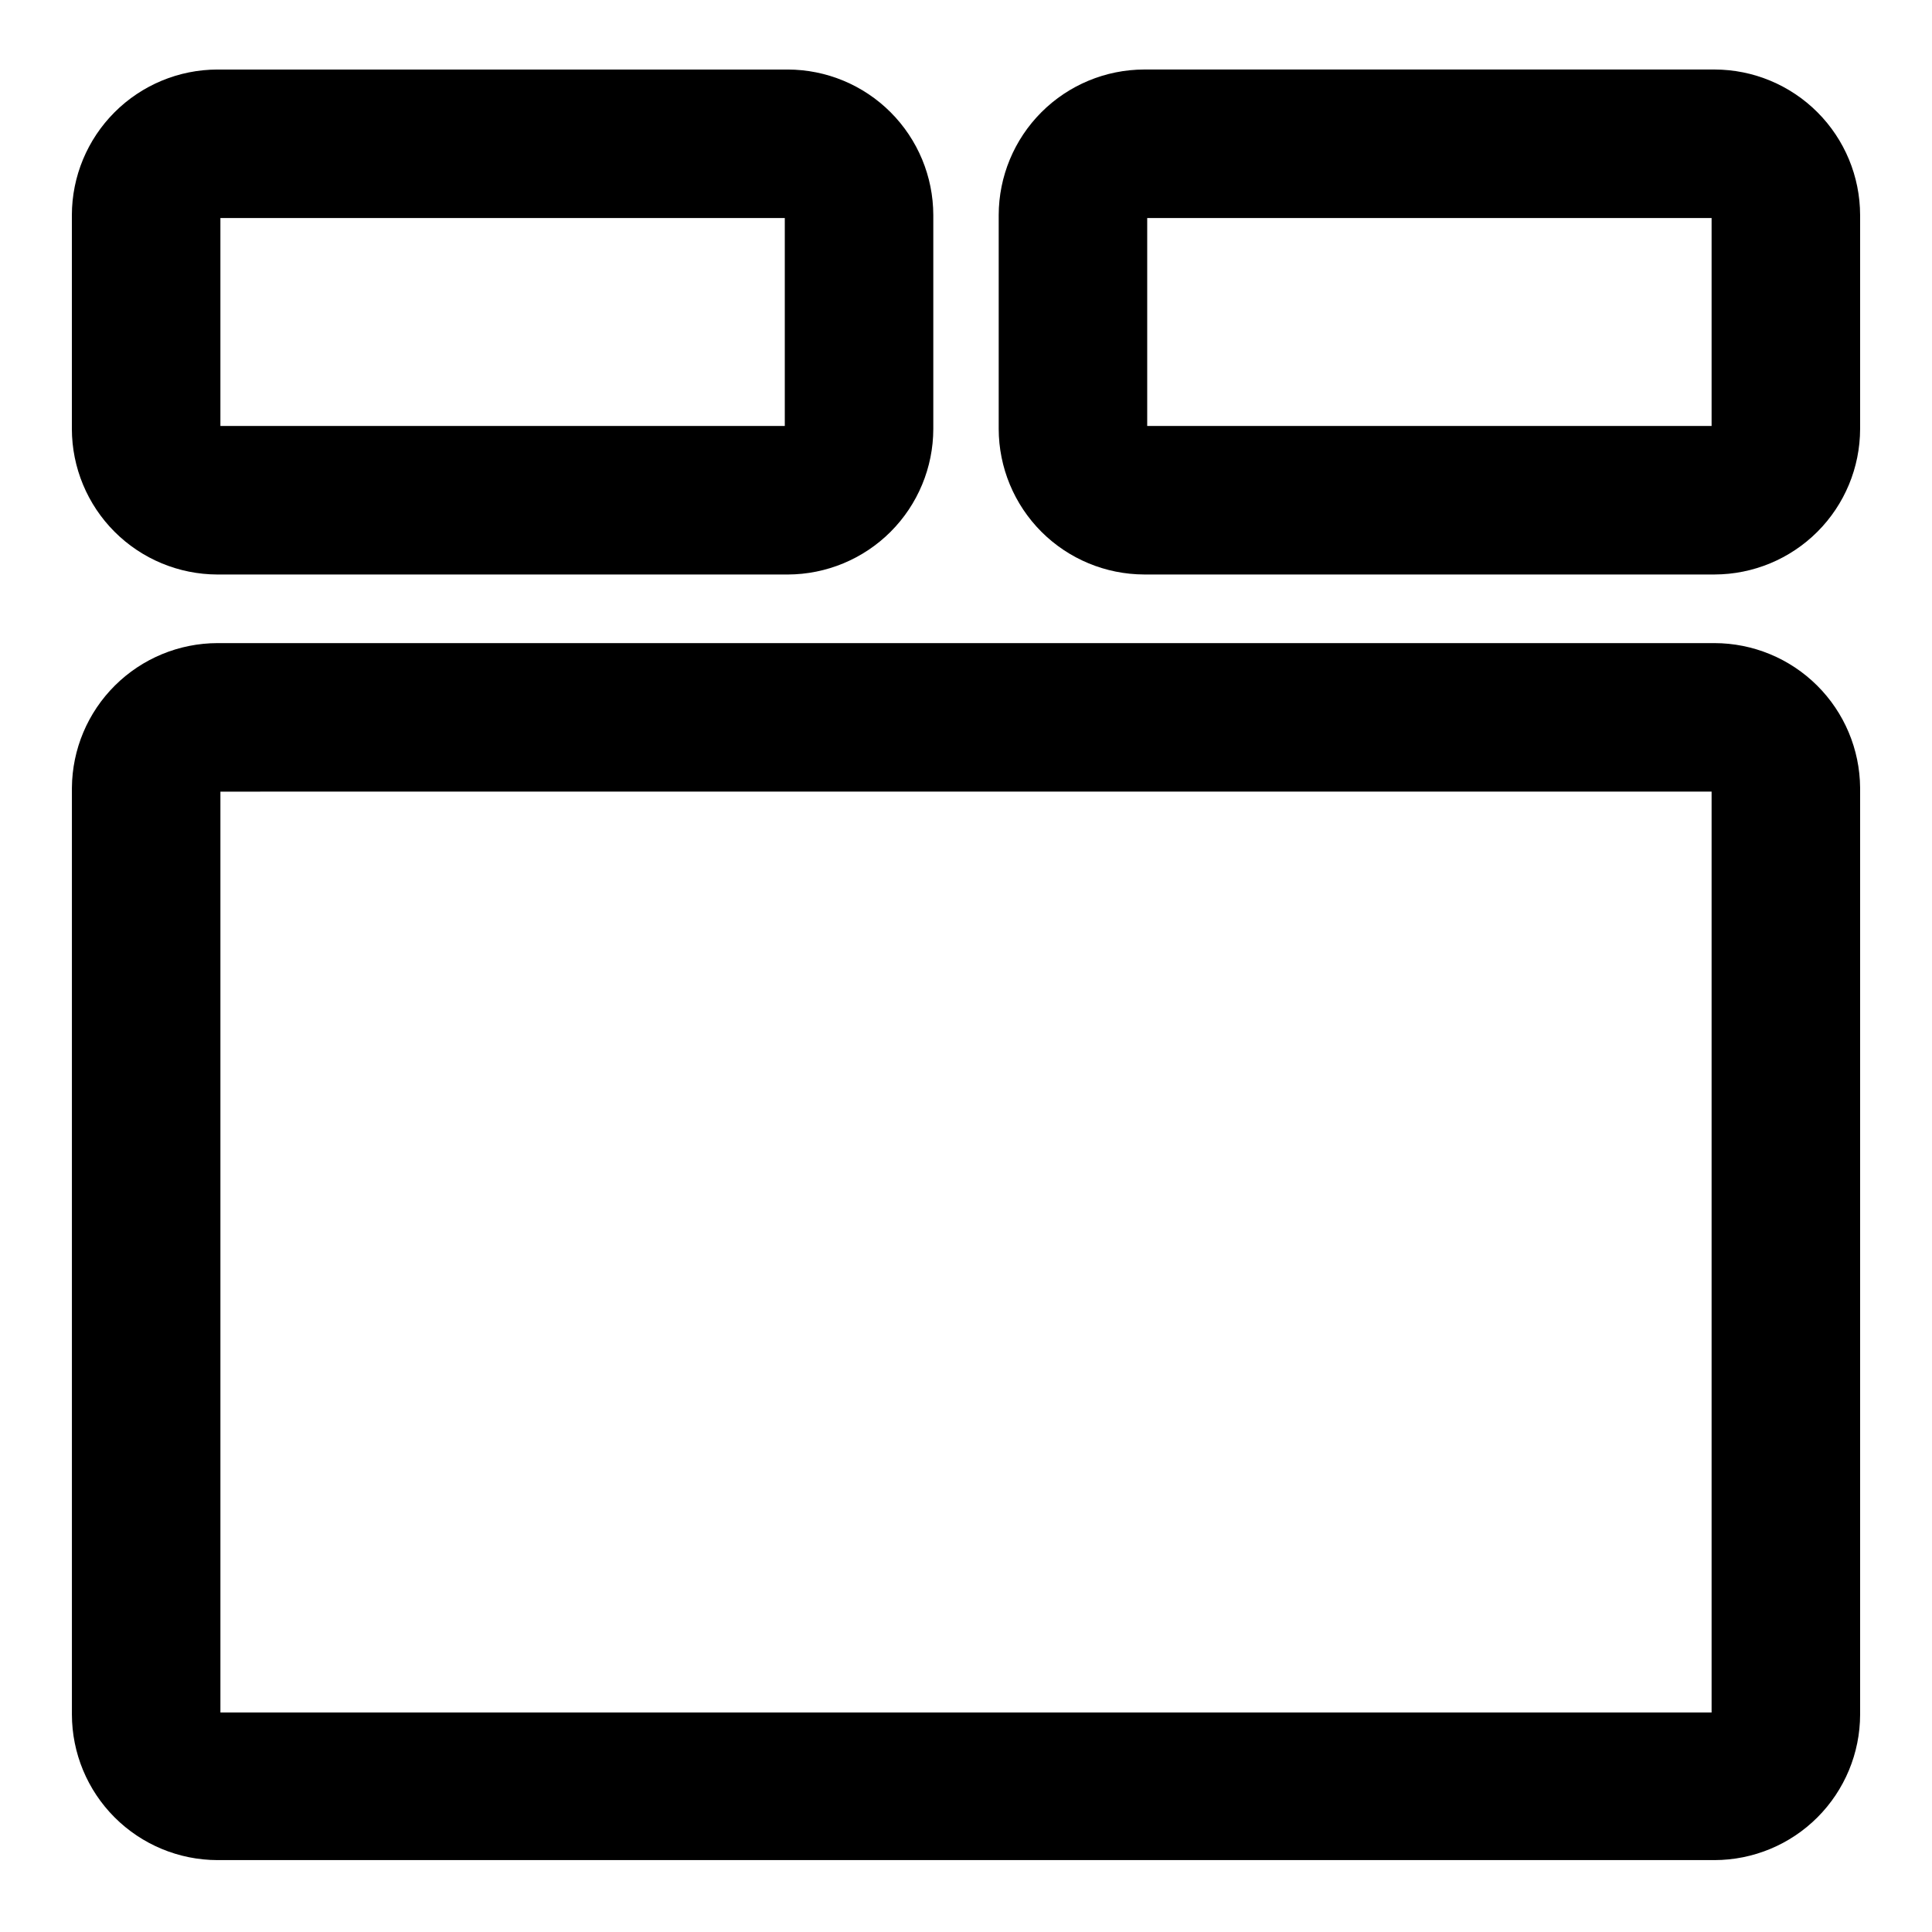
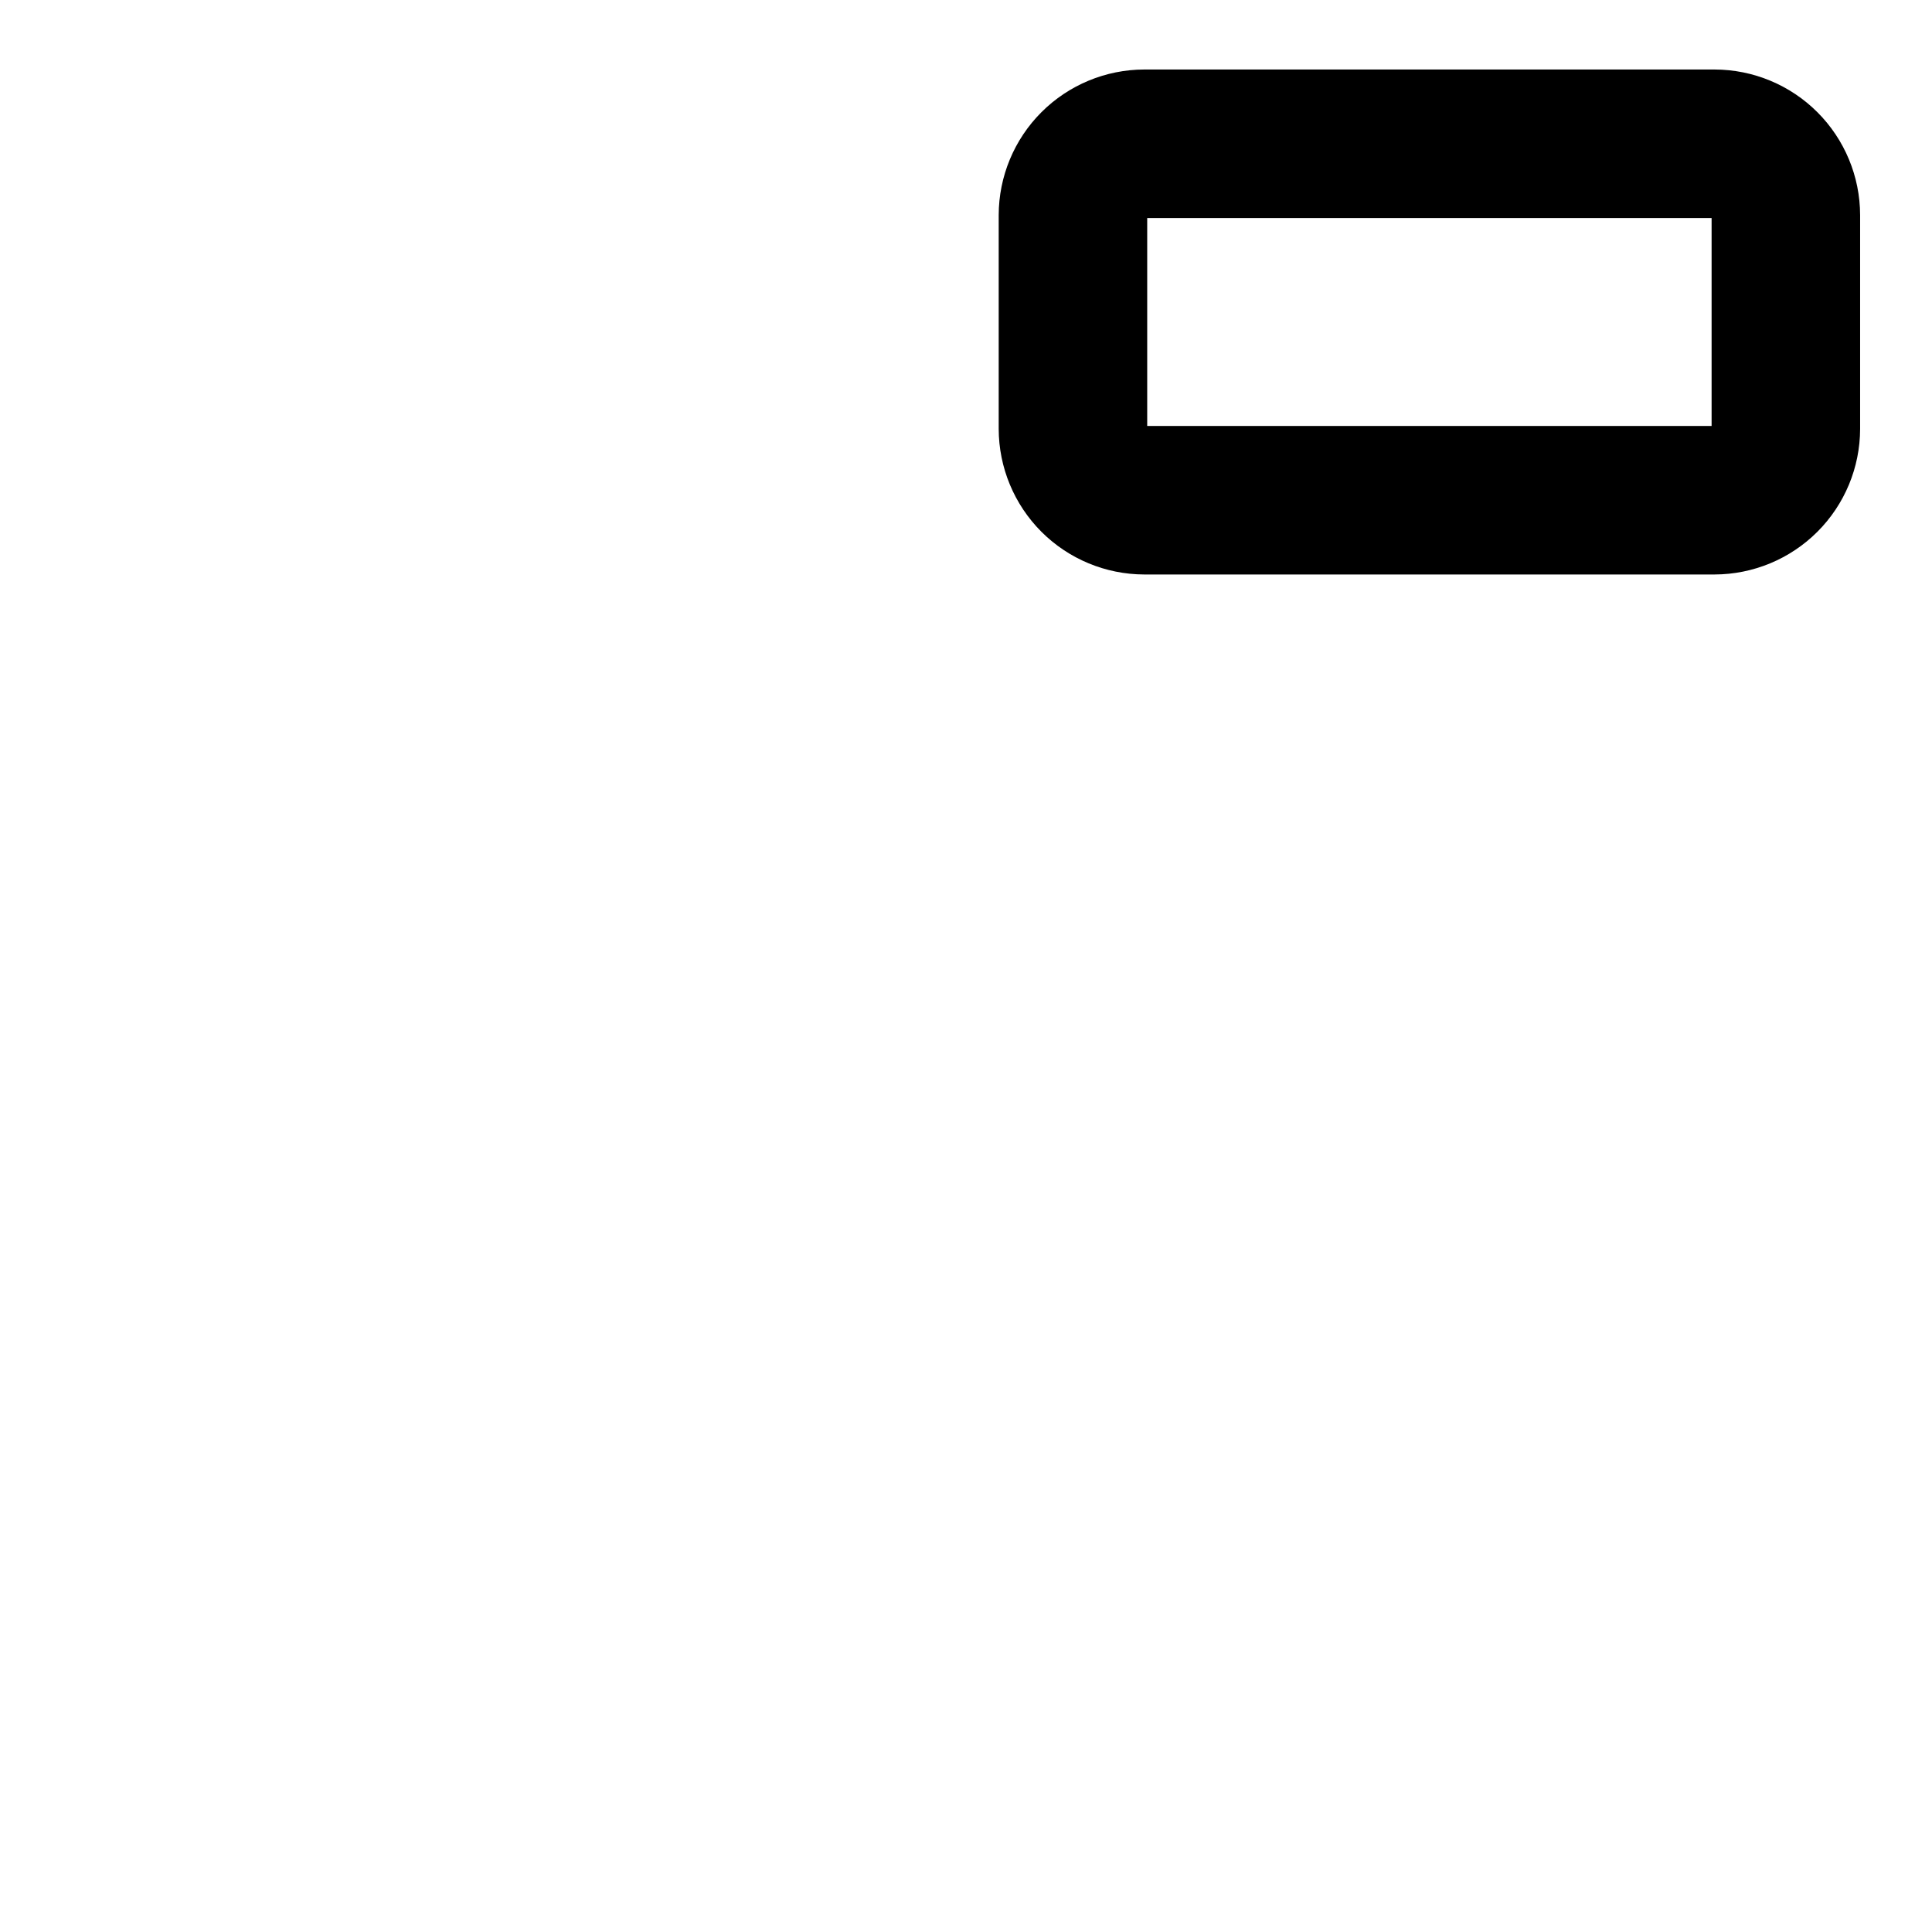
<svg xmlns="http://www.w3.org/2000/svg" fill="#000000" width="800px" height="800px" version="1.1" viewBox="144 144 512 512">
  <g>
-     <path d="m598.38 314.43h-396.75c-10.184 0.02-19.949 4.059-27.172 11.238-7.223 7.176-11.32 16.914-11.402 27.098v245.61c0.02 10.223 4.09 20.02 11.32 27.25 7.231 7.231 17.027 11.301 27.254 11.32h396.75c10.223-0.02 20.02-4.09 27.25-11.32s11.301-17.027 11.32-27.25v-245.61c-0.082-10.184-4.18-19.922-11.402-27.098-7.223-7.18-16.988-11.219-27.168-11.238zm-0.789 283.39h-395.18v-244.03l395.18-0.004z" />
-     <path d="m201.62 296.25h151.14c10.223-0.023 20.023-4.094 27.254-11.32 7.227-7.231 11.301-17.031 11.32-27.254v-56.68c-0.02-10.223-4.094-20.02-11.32-27.25-7.231-7.231-17.031-11.301-27.254-11.32h-151.14c-10.227 0.02-20.023 4.09-27.254 11.32-7.231 7.231-11.301 17.027-11.32 27.25v56.68c0.02 10.223 4.09 20.023 11.32 27.254 7.231 7.227 17.027 11.297 27.254 11.32zm0.789-94.465h149.57v55.105h-149.57z" />
    <path d="m598.38 162.42h-151.14c-10.223 0.02-20.023 4.09-27.254 11.32-7.227 7.231-11.297 17.027-11.32 27.25v56.68c0.023 10.223 4.094 20.023 11.32 27.254 7.231 7.227 17.031 11.297 27.254 11.32h151.14c10.223-0.023 20.02-4.094 27.25-11.32 7.231-7.231 11.301-17.031 11.32-27.254v-56.68c-0.02-10.223-4.09-20.02-11.32-27.25-7.231-7.231-17.027-11.301-27.25-11.32zm-0.789 94.465h-149.57v-55.105h149.57z" />
  </g>
</svg>